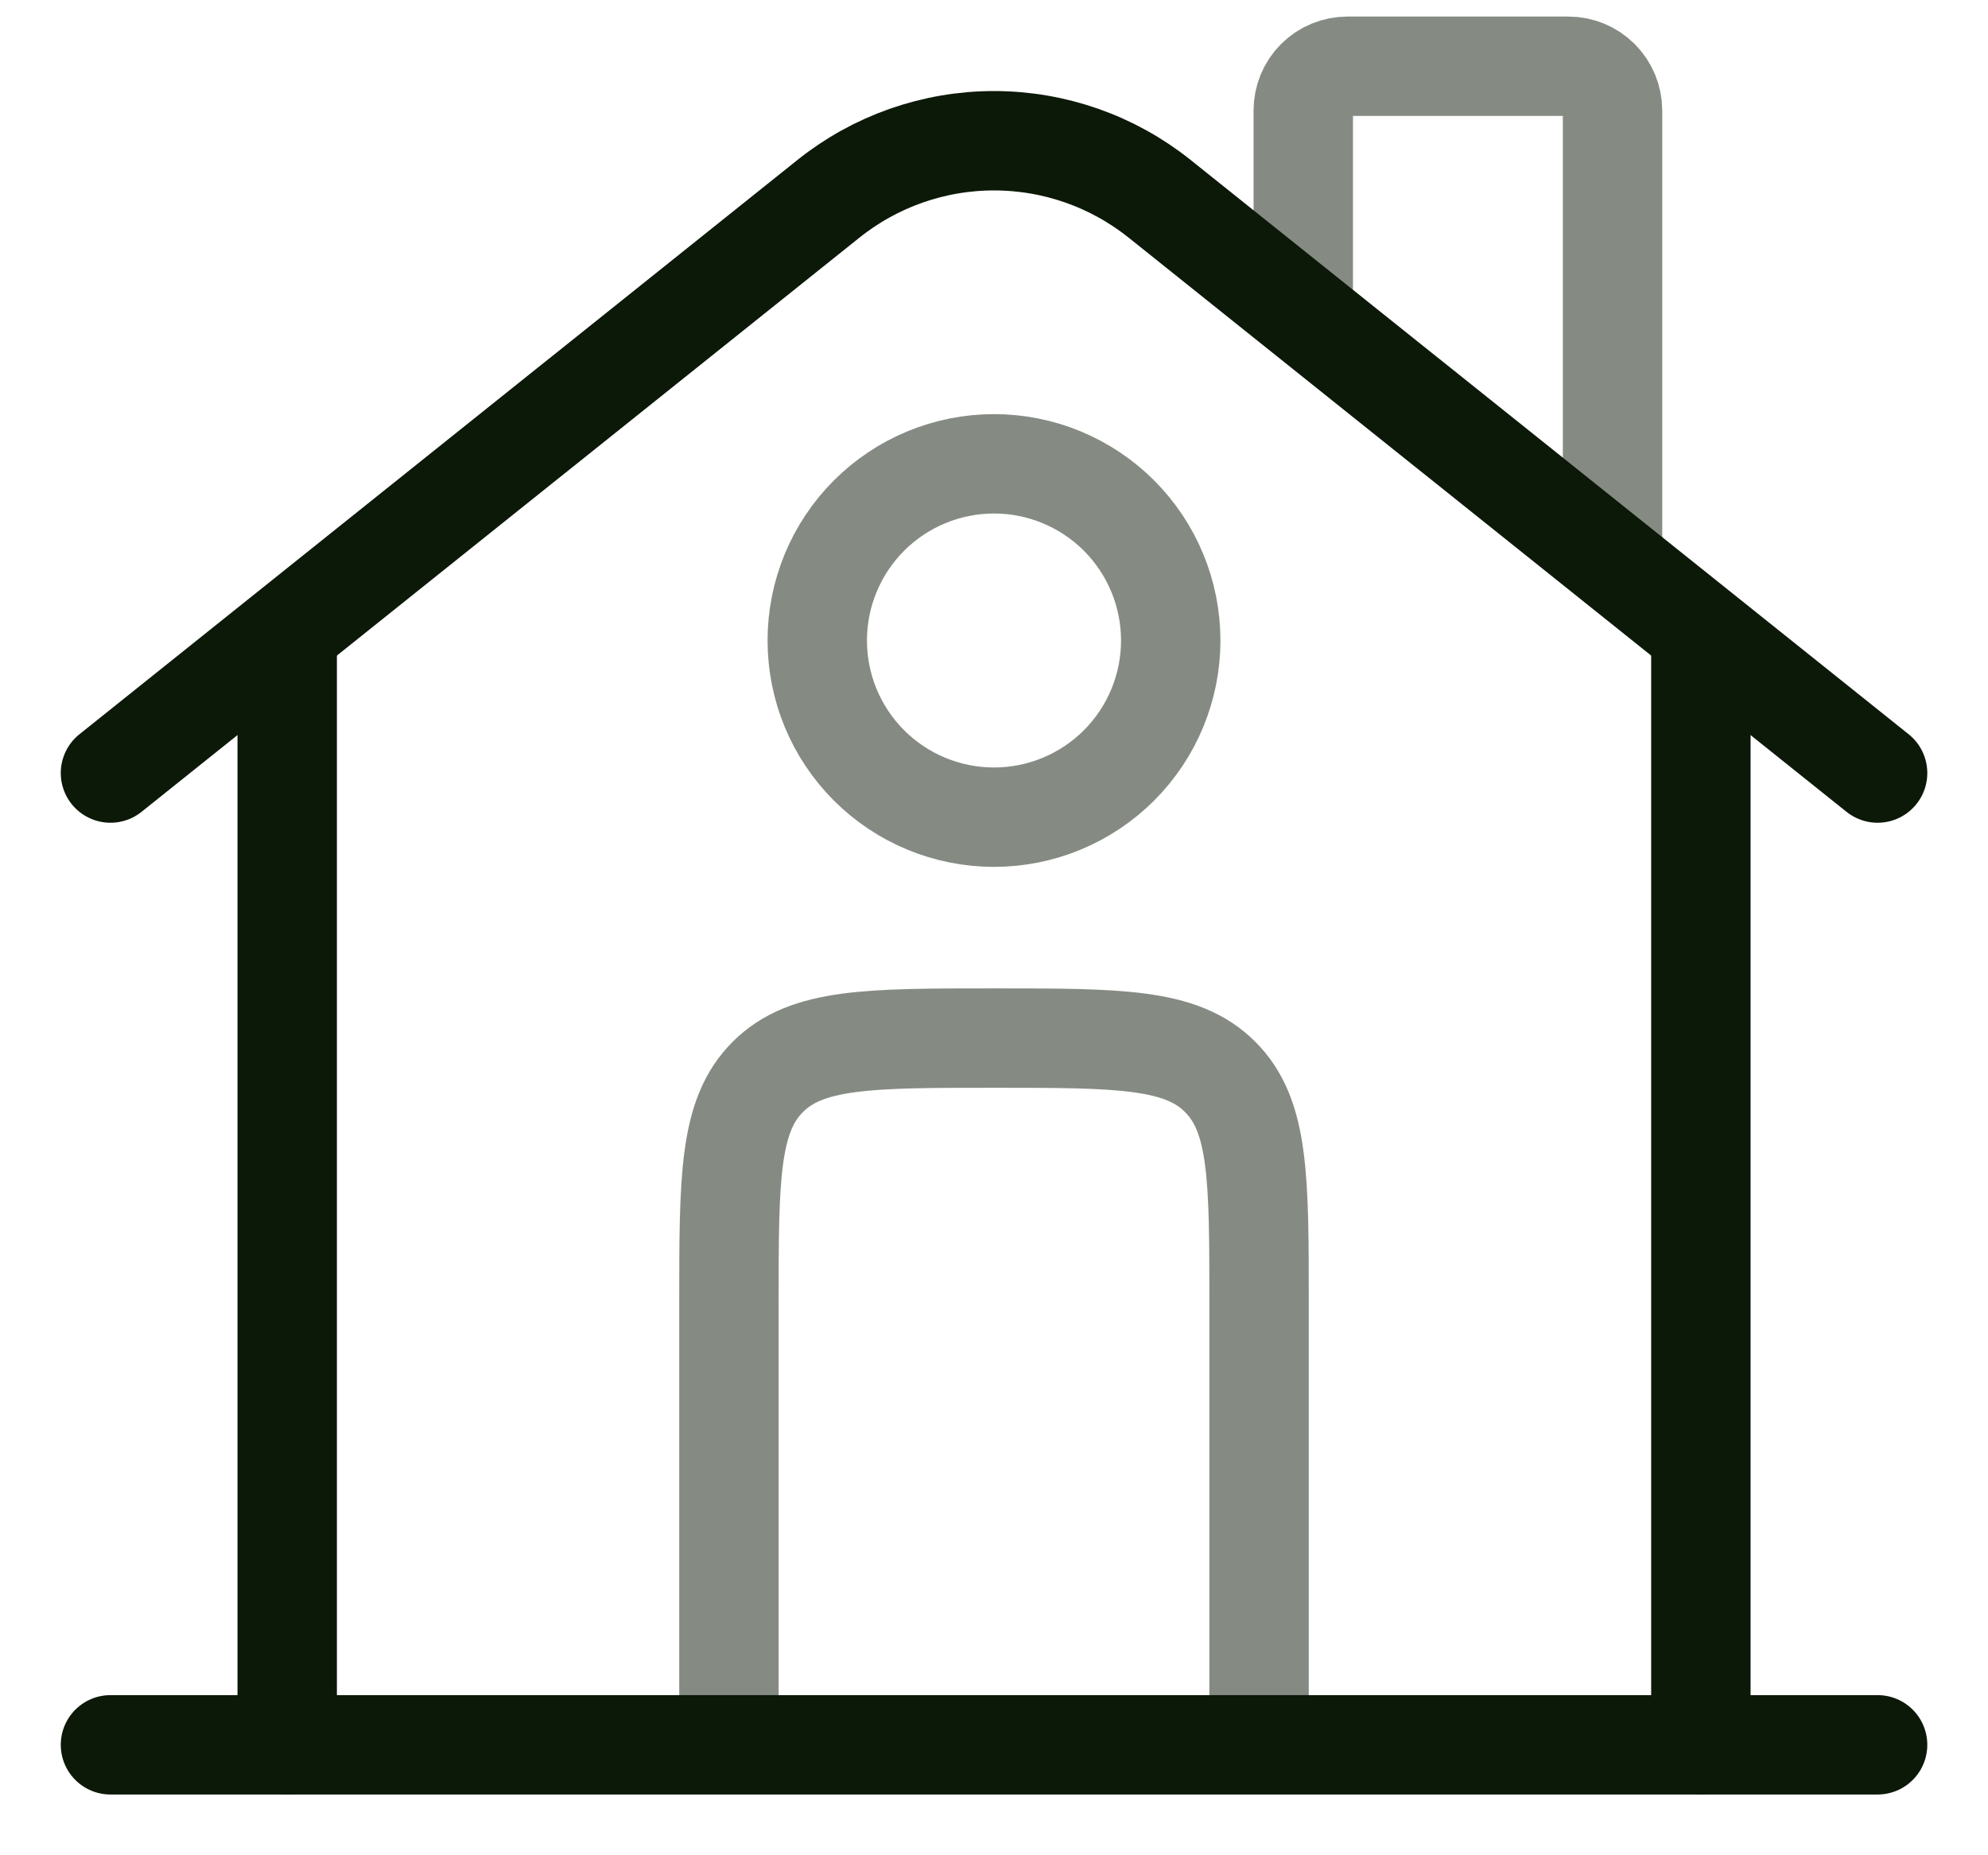
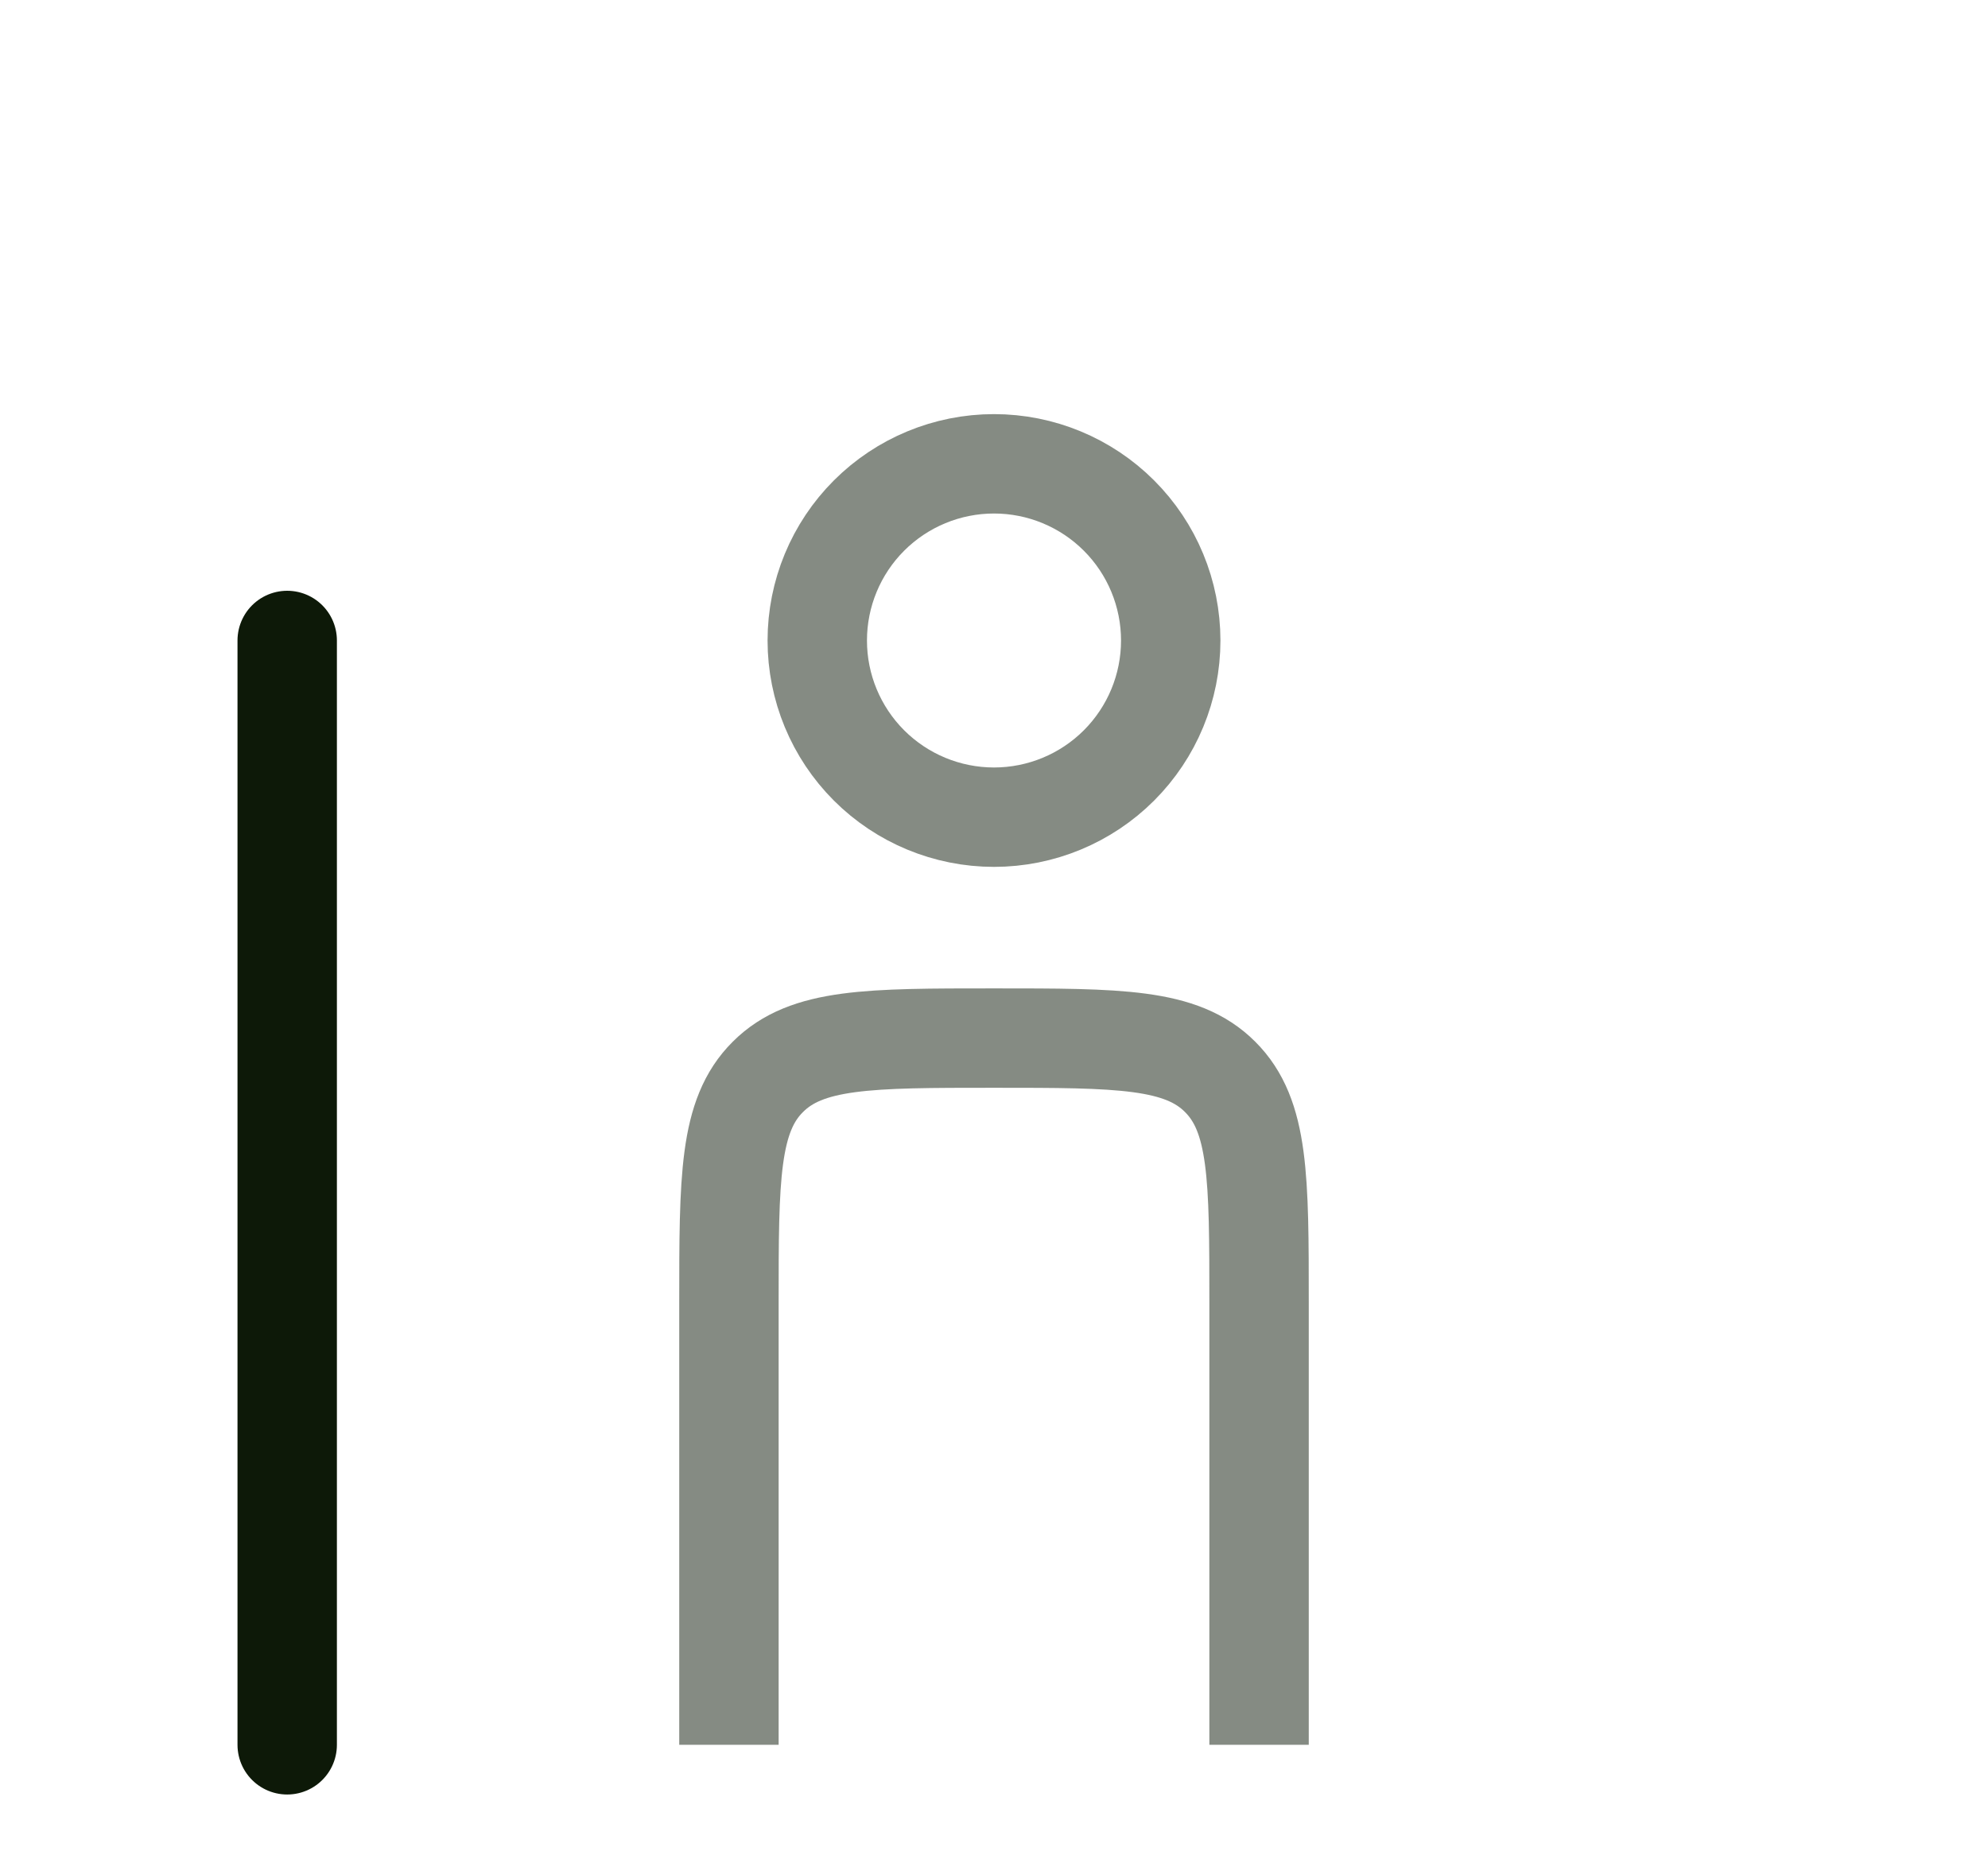
<svg xmlns="http://www.w3.org/2000/svg" width="30" height="28" viewBox="0 0 30 28" fill="none">
-   <path d="M28.334 26.333H1.667M1.667 11.667L12.502 3C13.211 2.433 14.092 2.124 15 2.124C15.909 2.124 16.79 2.433 17.499 3L28.334 11.667" stroke="#0D1908" stroke-width="1.5" stroke-linecap="round" />
-   <path opacity="0.5" d="M19.667 4.333V1.667C19.667 1.49 19.737 1.32 19.862 1.195C19.987 1.07 20.157 1 20.334 1H23.667C23.844 1 24.013 1.07 24.138 1.195C24.263 1.32 24.334 1.49 24.334 1.667V8.333" stroke="#0D1908" stroke-width="1.5" stroke-linecap="round" />
-   <path d="M4.334 26.333V9.666M25.667 26.333V9.666" stroke="#0D1908" stroke-width="1.5" stroke-linecap="round" />
+   <path d="M4.334 26.333V9.666V9.666" stroke="#0D1908" stroke-width="1.5" stroke-linecap="round" />
  <path opacity="0.5" d="M19 26.333V19.667C19 17.781 19 16.839 18.413 16.253C17.829 15.667 16.887 15.667 15 15.667C13.113 15.667 12.172 15.667 11.587 16.253C11 16.837 11 17.78 11 19.667V26.333M17.667 9.667C17.667 10.374 17.386 11.052 16.886 11.552C16.386 12.052 15.707 12.333 15 12.333C14.293 12.333 13.614 12.052 13.114 11.552C12.614 11.052 12.333 10.374 12.333 9.667C12.333 8.959 12.614 8.281 13.114 7.781C13.614 7.281 14.293 7 15 7C15.707 7 16.386 7.281 16.886 7.781C17.386 8.281 17.667 8.959 17.667 9.667Z" stroke="#0D1908" stroke-width="1.5" />
</svg>